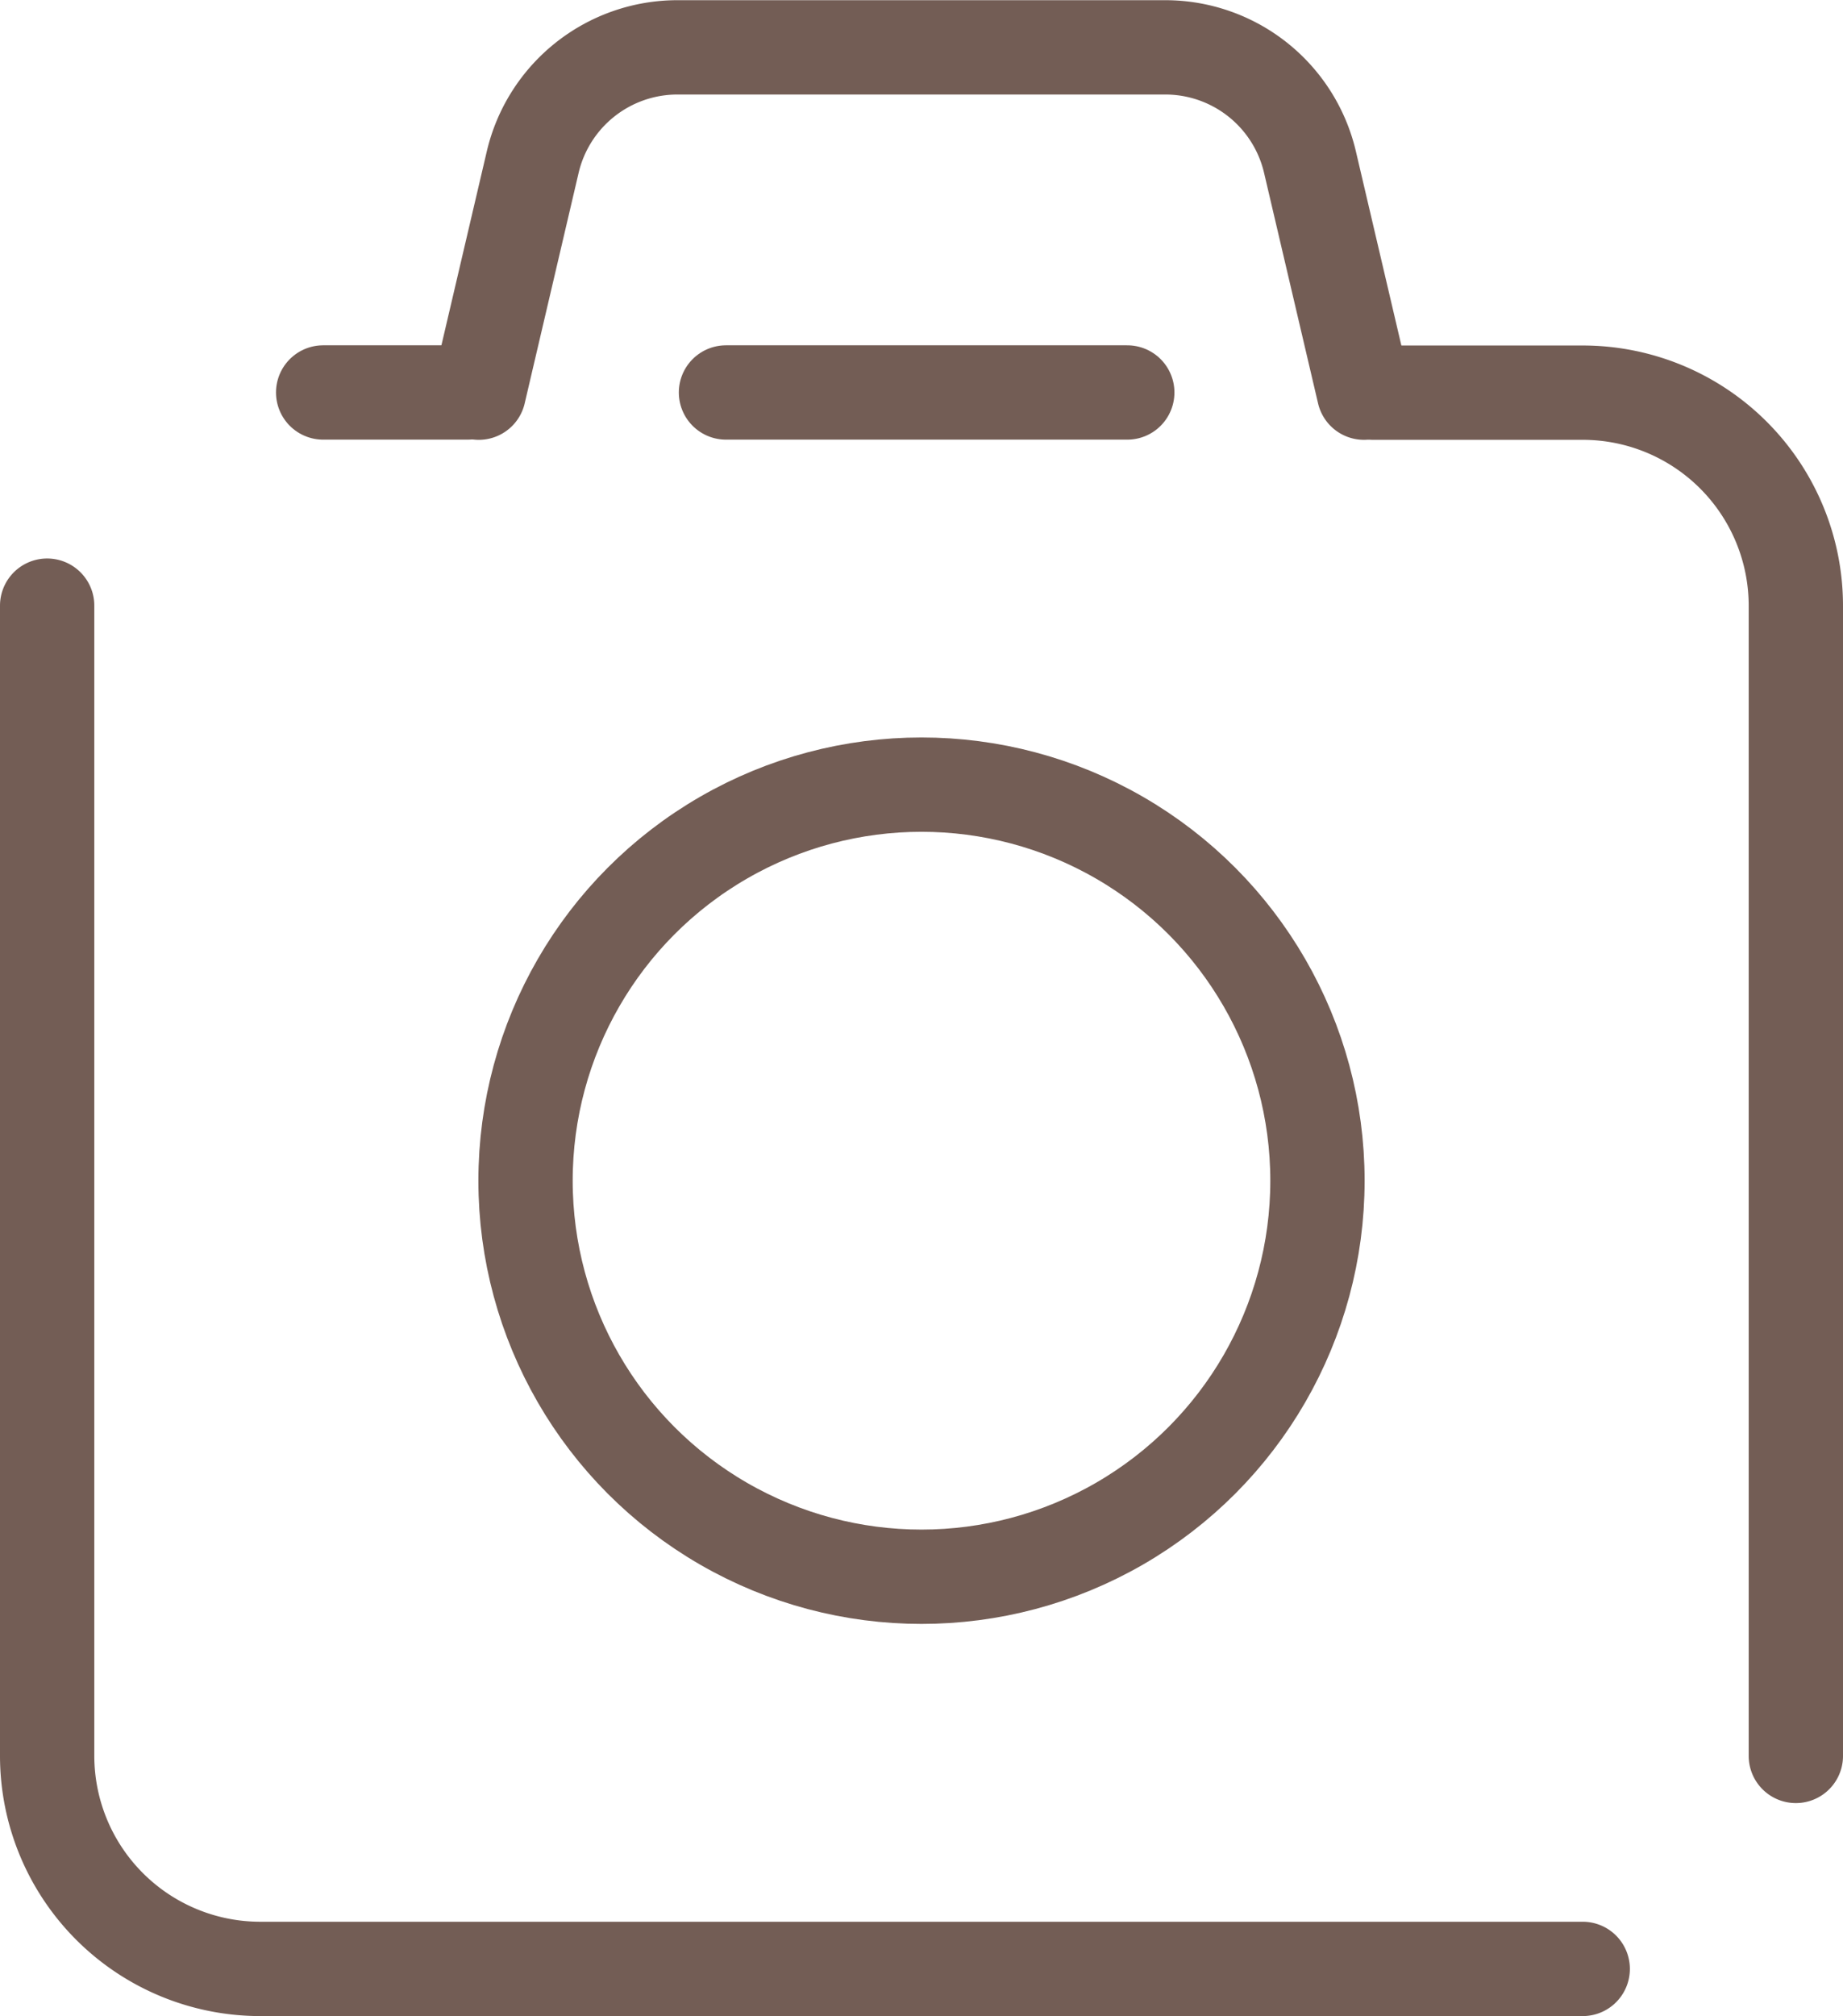
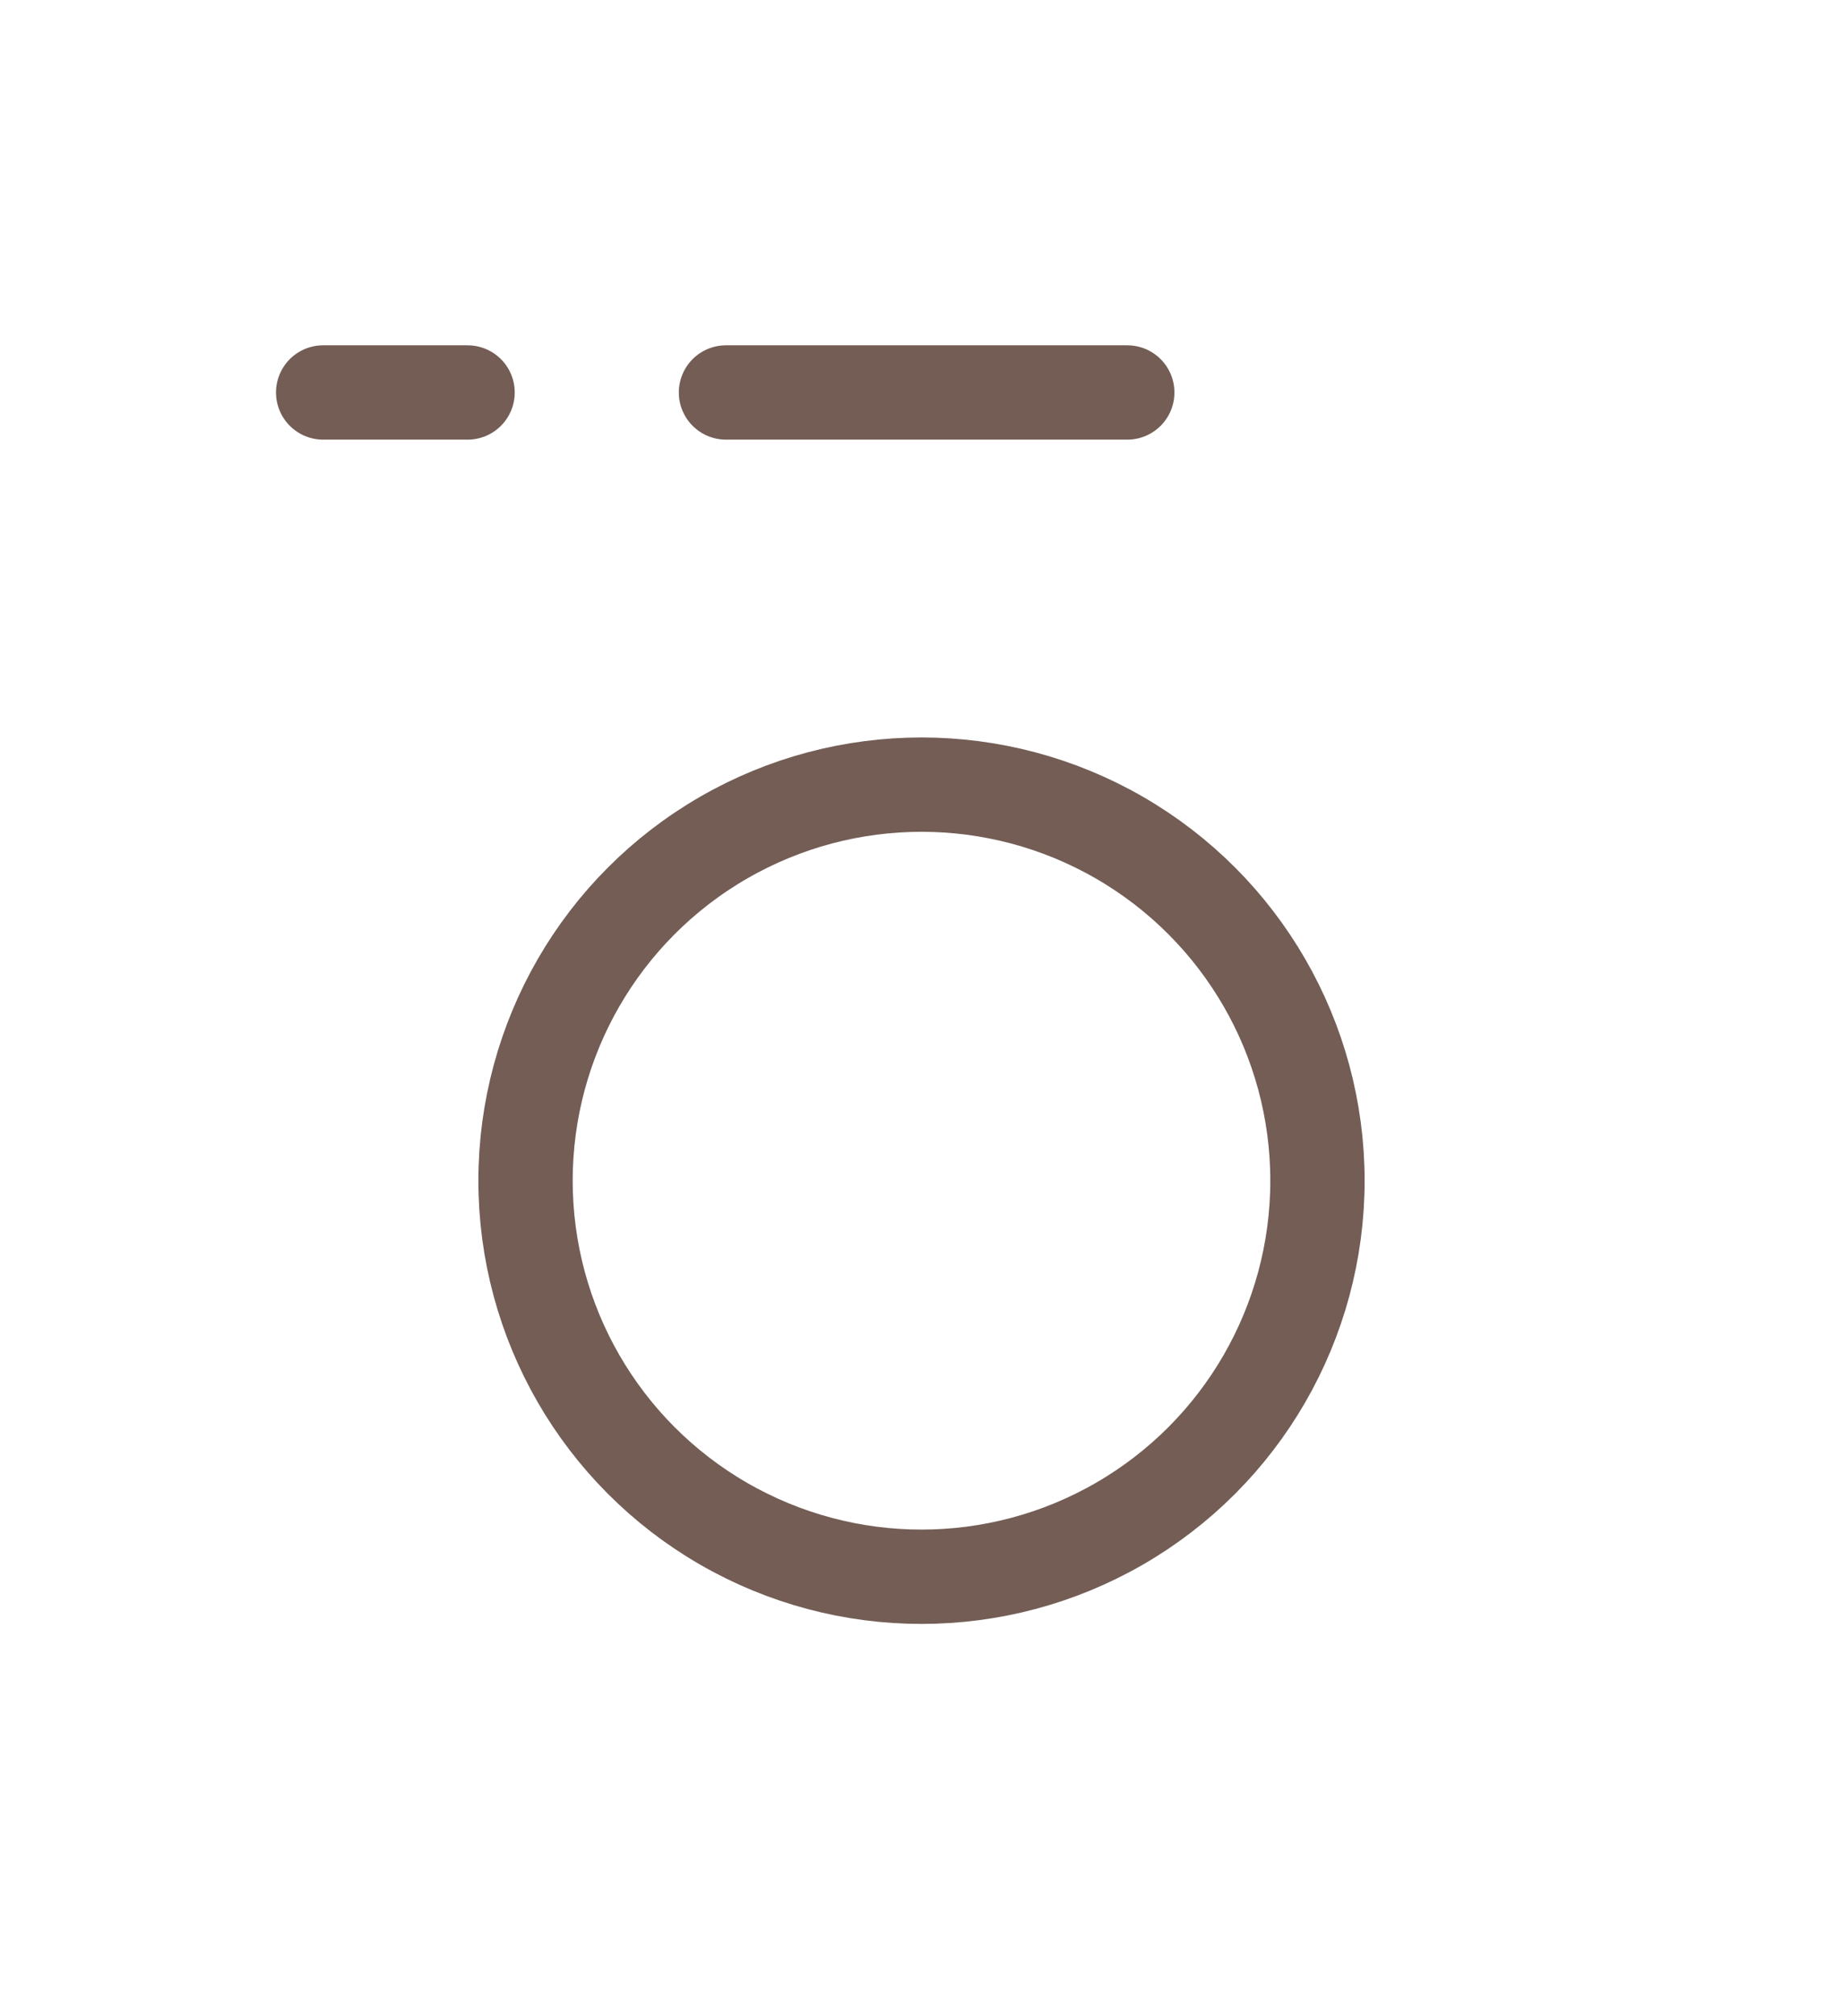
<svg xmlns="http://www.w3.org/2000/svg" width="29.314" height="32.059" viewBox="0 0 29.314 32.059">
  <g id="Group_10861" data-name="Group 10861" transform="translate(-430.25 -1522.155)">
    <g id="Group_10842" data-name="Group 10842" transform="translate(-1427.199 589.599)">
-       <path id="Path_28466" data-name="Path 28466" d="M1882.623,963.865h-21.034a3.39,3.39,0,0,1-3.39-3.39V942.187" fill="none" stroke="#735d55" stroke-linecap="round" stroke-miterlimit="10" stroke-width="1.5" />
      <g id="Group_10841" data-name="Group 10841">
-         <path id="Path_28467" data-name="Path 28467" d="M1865.064,938.8l.858-3.666a2.365,2.365,0,0,1,2.3-1.825h7.763a2.364,2.364,0,0,1,2.3,1.825l.859,3.666" fill="none" stroke="#735d55" stroke-linecap="round" stroke-miterlimit="10" stroke-width="1.5" />
-       </g>
+         </g>
      <circle id="Ellipse_210" data-name="Ellipse 210" cx="6.298" cy="6.298" r="6.298" transform="translate(1865.808 945.033)" fill="none" stroke="#735d55" stroke-linecap="round" stroke-miterlimit="10" stroke-width="1.5" />
-       <path id="Path_28468" data-name="Path 28468" d="M1879.29,938.8h3.333a3.39,3.39,0,0,1,3.39,3.39v18.288" fill="none" stroke="#735d55" stroke-linecap="round" stroke-miterlimit="10" stroke-width="1.5" />
      <line id="Line_851" data-name="Line 851" x2="2.297" transform="translate(1862.589 938.797)" fill="none" stroke="#735d55" stroke-linecap="round" stroke-miterlimit="10" stroke-width="1.5" />
      <line id="Line_852" data-name="Line 852" x2="6.383" transform="translate(1868.996 938.797)" fill="none" stroke="#735d55" stroke-linecap="round" stroke-miterlimit="10" stroke-width="1.5" />
    </g>
  </g>
</svg>